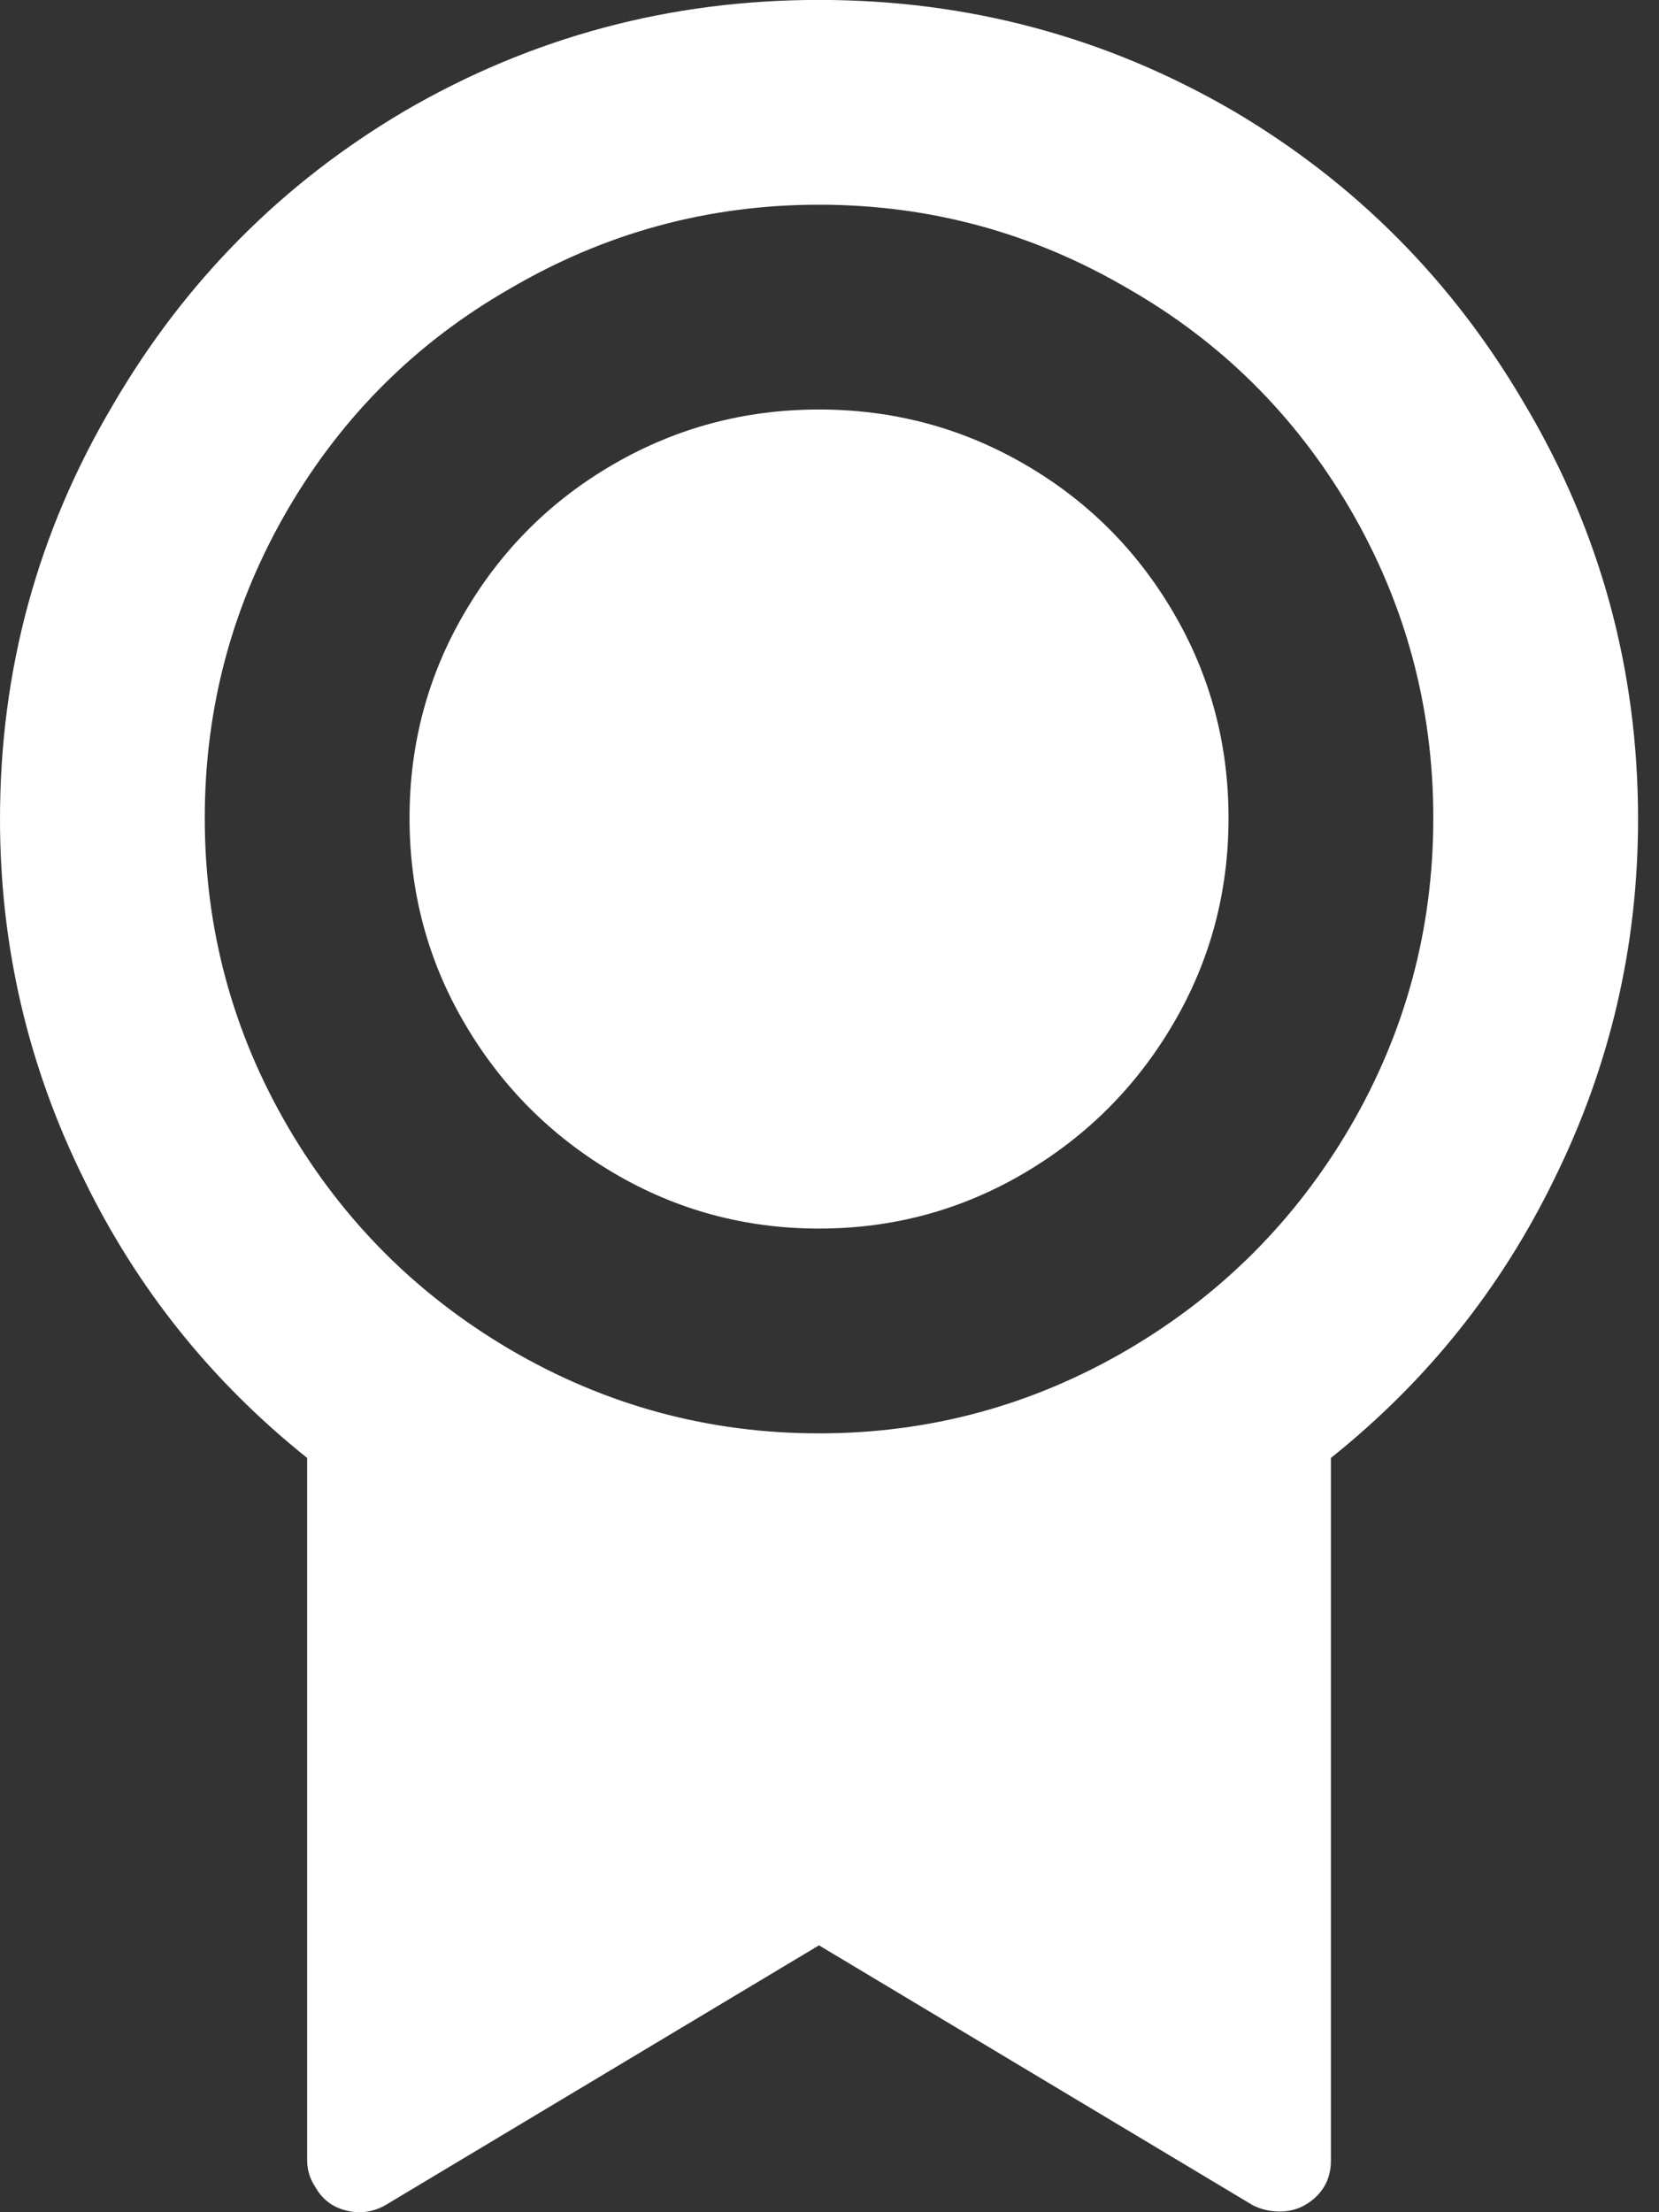
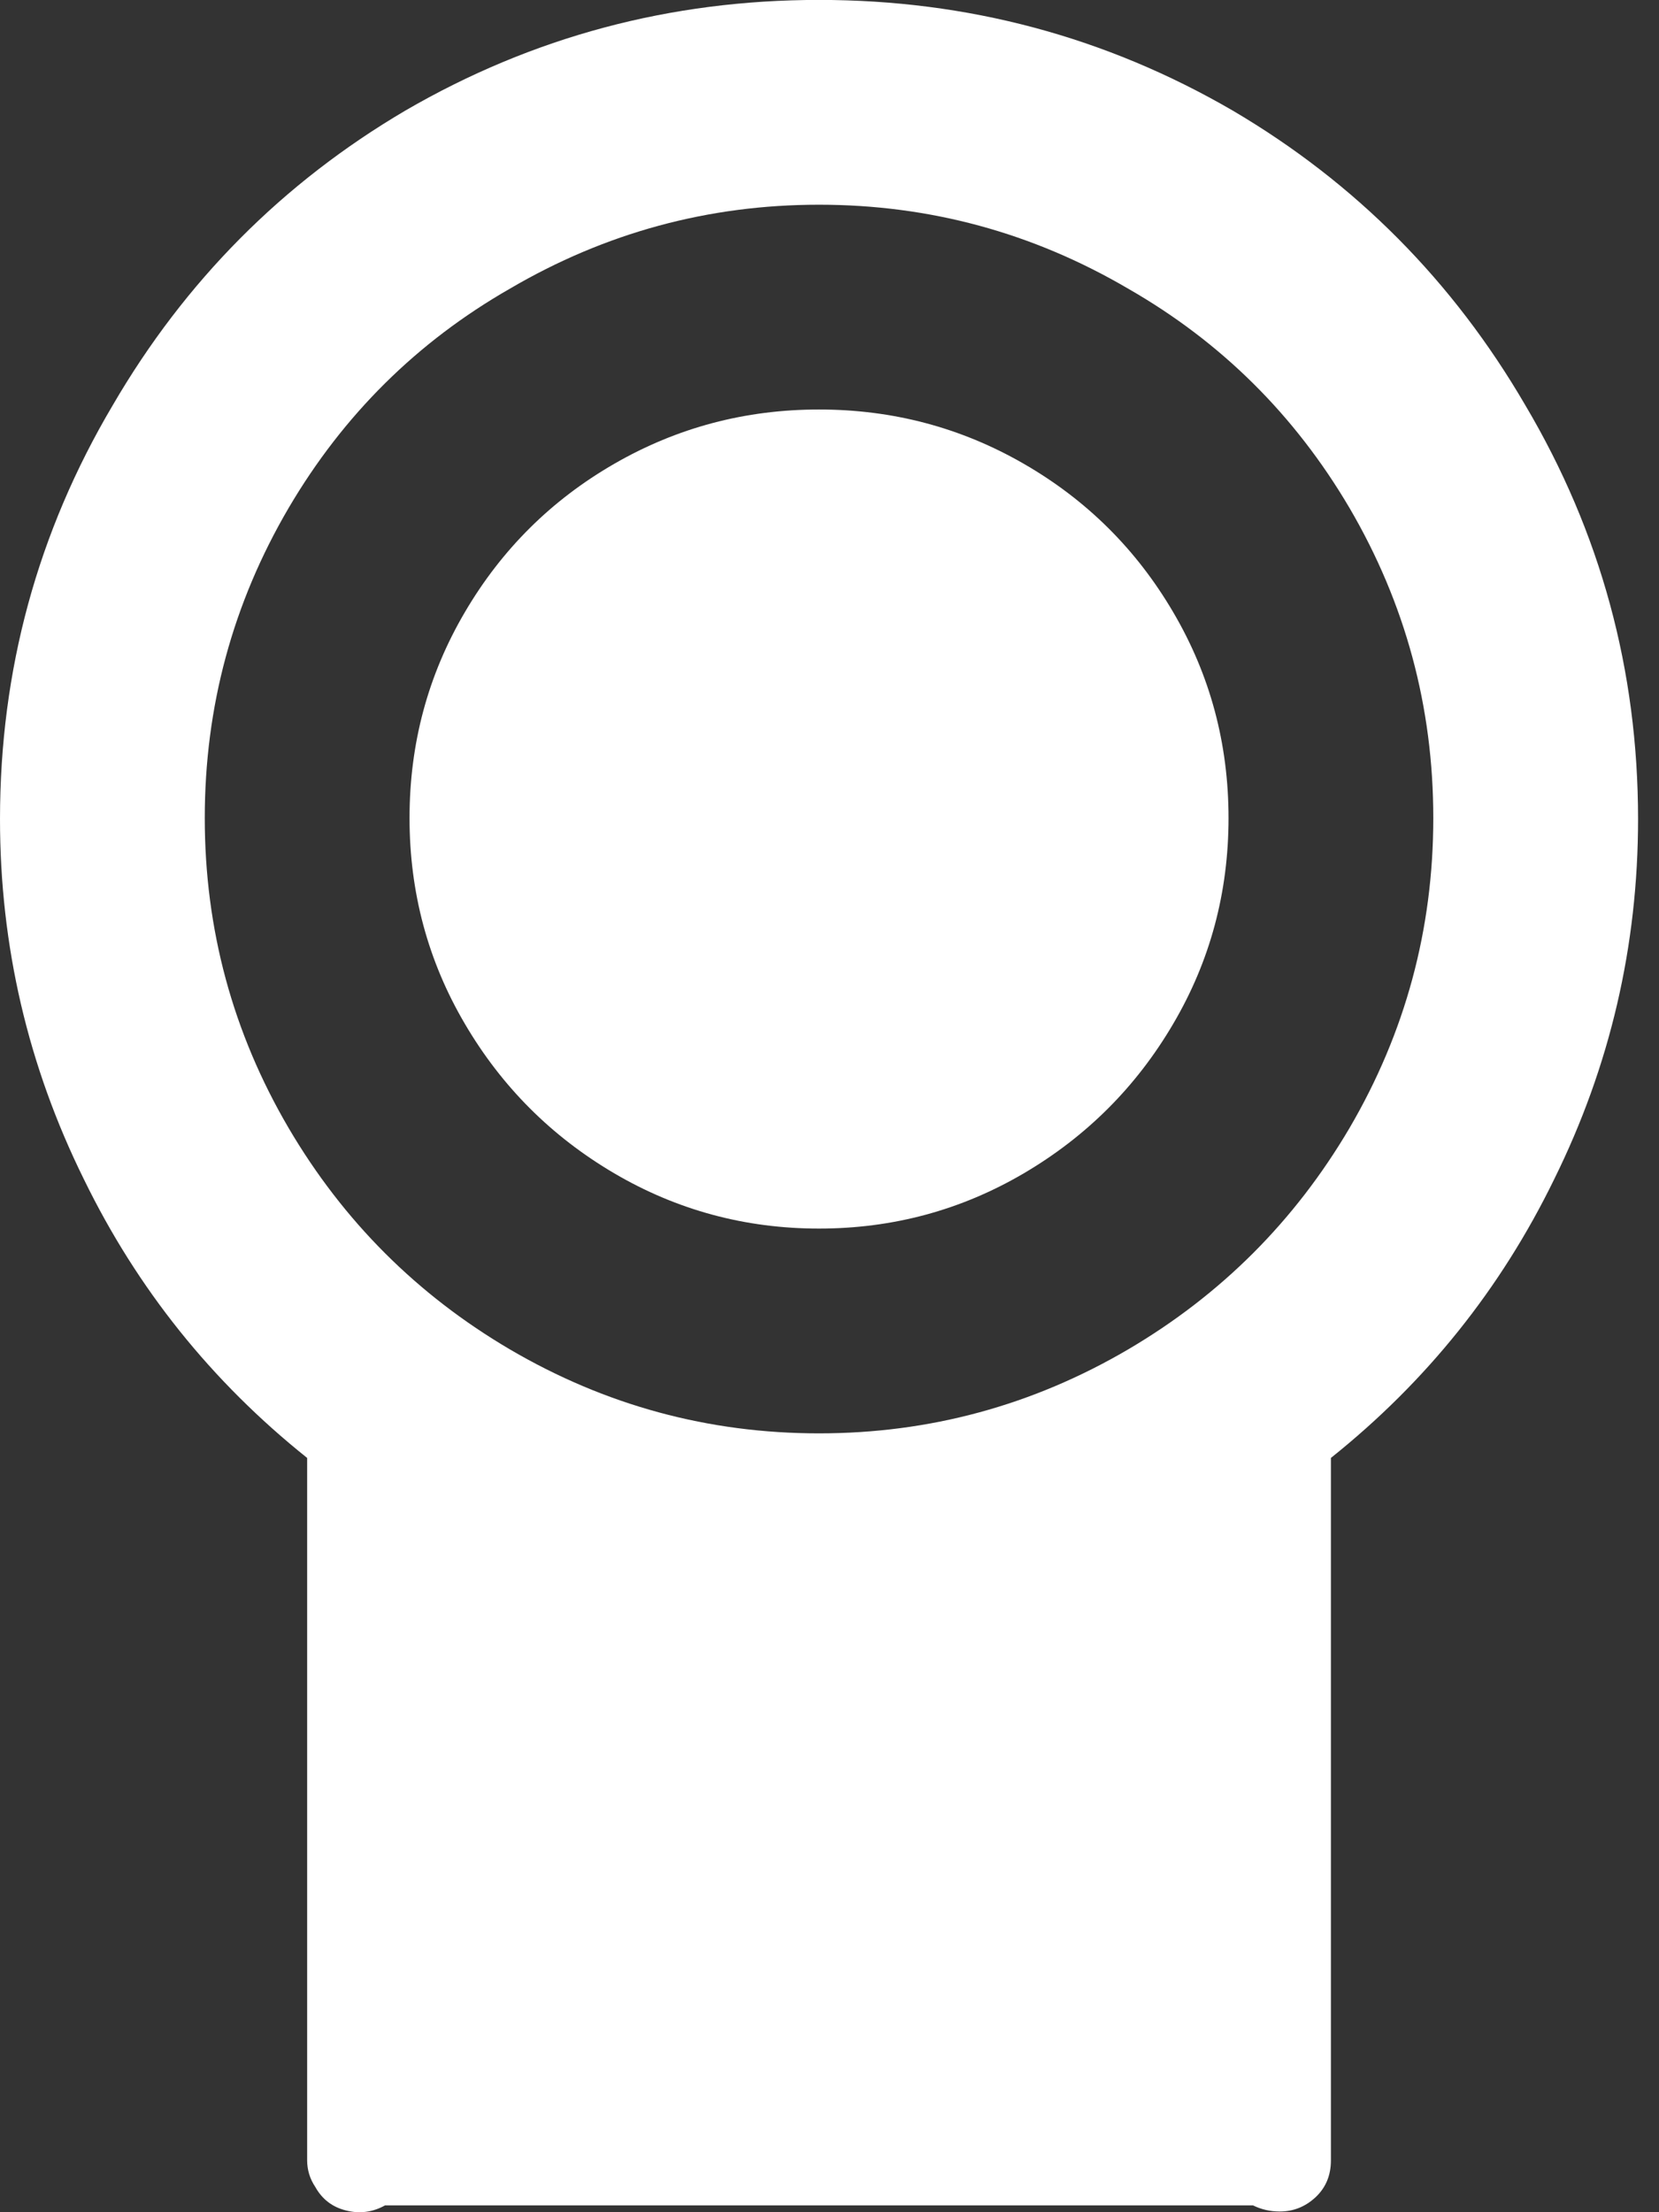
<svg xmlns="http://www.w3.org/2000/svg" width="21" height="28" viewBox="0 0 21 28" fill="none">
  <rect x="0" y="0" width="21" height="28" fill="#333333" stroke="none" />
-   <path d="M16.847 18.453V27.343C16.847 27.534 16.782 27.689 16.653 27.81C16.523 27.931 16.372 27.991 16.199 27.991C16.078 27.991 15.966 27.965 15.862 27.914L10.367 24.622L4.873 27.914C4.717 28 4.553 28.022 4.38 27.978C4.207 27.935 4.078 27.836 3.991 27.68C3.922 27.577 3.888 27.464 3.888 27.343V18.453C2.678 17.486 1.737 16.311 1.063 14.928C0.354 13.494 0 11.973 0 10.367C0 8.483 0.475 6.738 1.426 5.131C2.341 3.559 3.577 2.314 5.132 1.399C6.739 0.466 8.484 -0.001 10.367 -0.001C12.251 -0.001 13.996 0.466 15.603 1.399C17.158 2.314 18.394 3.559 19.309 5.131C20.26 6.738 20.735 8.483 20.735 10.367C20.735 11.973 20.381 13.494 19.672 14.928C18.998 16.311 18.057 17.486 16.847 18.453ZM10.367 18.142C11.767 18.142 13.072 17.788 14.281 17.079C15.456 16.388 16.389 15.455 17.081 14.28C17.789 13.071 18.143 11.762 18.143 10.354C18.143 8.945 17.789 7.636 17.081 6.427C16.389 5.252 15.456 4.327 14.281 3.654C13.072 2.945 11.767 2.591 10.367 2.591C8.968 2.591 7.663 2.945 6.454 3.654C5.279 4.327 4.346 5.252 3.655 6.427C2.946 7.636 2.592 8.945 2.592 10.354C2.592 11.762 2.946 13.071 3.655 14.28C4.346 15.455 5.279 16.388 6.454 17.079C7.663 17.788 8.968 18.142 10.367 18.142ZM10.367 15.55C9.434 15.55 8.57 15.317 7.776 14.851C6.981 14.384 6.35 13.753 5.884 12.958C5.417 12.164 5.184 11.295 5.184 10.354C5.184 9.412 5.417 8.544 5.884 7.749C6.35 6.954 6.981 6.328 7.776 5.87C8.57 5.412 9.434 5.183 10.367 5.183C11.301 5.183 12.165 5.412 12.959 5.87C13.754 6.328 14.385 6.954 14.851 7.749C15.318 8.544 15.551 9.412 15.551 10.354C15.551 11.295 15.318 12.164 14.851 12.958C14.385 13.753 13.754 14.384 12.959 14.851C12.165 15.317 11.301 15.55 10.367 15.55Z" fill="white" />
+   <path d="M16.847 18.453V27.343C16.847 27.534 16.782 27.689 16.653 27.81C16.523 27.931 16.372 27.991 16.199 27.991C16.078 27.991 15.966 27.965 15.862 27.914L4.873 27.914C4.717 28 4.553 28.022 4.38 27.978C4.207 27.935 4.078 27.836 3.991 27.68C3.922 27.577 3.888 27.464 3.888 27.343V18.453C2.678 17.486 1.737 16.311 1.063 14.928C0.354 13.494 0 11.973 0 10.367C0 8.483 0.475 6.738 1.426 5.131C2.341 3.559 3.577 2.314 5.132 1.399C6.739 0.466 8.484 -0.001 10.367 -0.001C12.251 -0.001 13.996 0.466 15.603 1.399C17.158 2.314 18.394 3.559 19.309 5.131C20.26 6.738 20.735 8.483 20.735 10.367C20.735 11.973 20.381 13.494 19.672 14.928C18.998 16.311 18.057 17.486 16.847 18.453ZM10.367 18.142C11.767 18.142 13.072 17.788 14.281 17.079C15.456 16.388 16.389 15.455 17.081 14.28C17.789 13.071 18.143 11.762 18.143 10.354C18.143 8.945 17.789 7.636 17.081 6.427C16.389 5.252 15.456 4.327 14.281 3.654C13.072 2.945 11.767 2.591 10.367 2.591C8.968 2.591 7.663 2.945 6.454 3.654C5.279 4.327 4.346 5.252 3.655 6.427C2.946 7.636 2.592 8.945 2.592 10.354C2.592 11.762 2.946 13.071 3.655 14.28C4.346 15.455 5.279 16.388 6.454 17.079C7.663 17.788 8.968 18.142 10.367 18.142ZM10.367 15.55C9.434 15.55 8.57 15.317 7.776 14.851C6.981 14.384 6.35 13.753 5.884 12.958C5.417 12.164 5.184 11.295 5.184 10.354C5.184 9.412 5.417 8.544 5.884 7.749C6.35 6.954 6.981 6.328 7.776 5.87C8.57 5.412 9.434 5.183 10.367 5.183C11.301 5.183 12.165 5.412 12.959 5.87C13.754 6.328 14.385 6.954 14.851 7.749C15.318 8.544 15.551 9.412 15.551 10.354C15.551 11.295 15.318 12.164 14.851 12.958C14.385 13.753 13.754 14.384 12.959 14.851C12.165 15.317 11.301 15.55 10.367 15.55Z" fill="white" />
</svg>